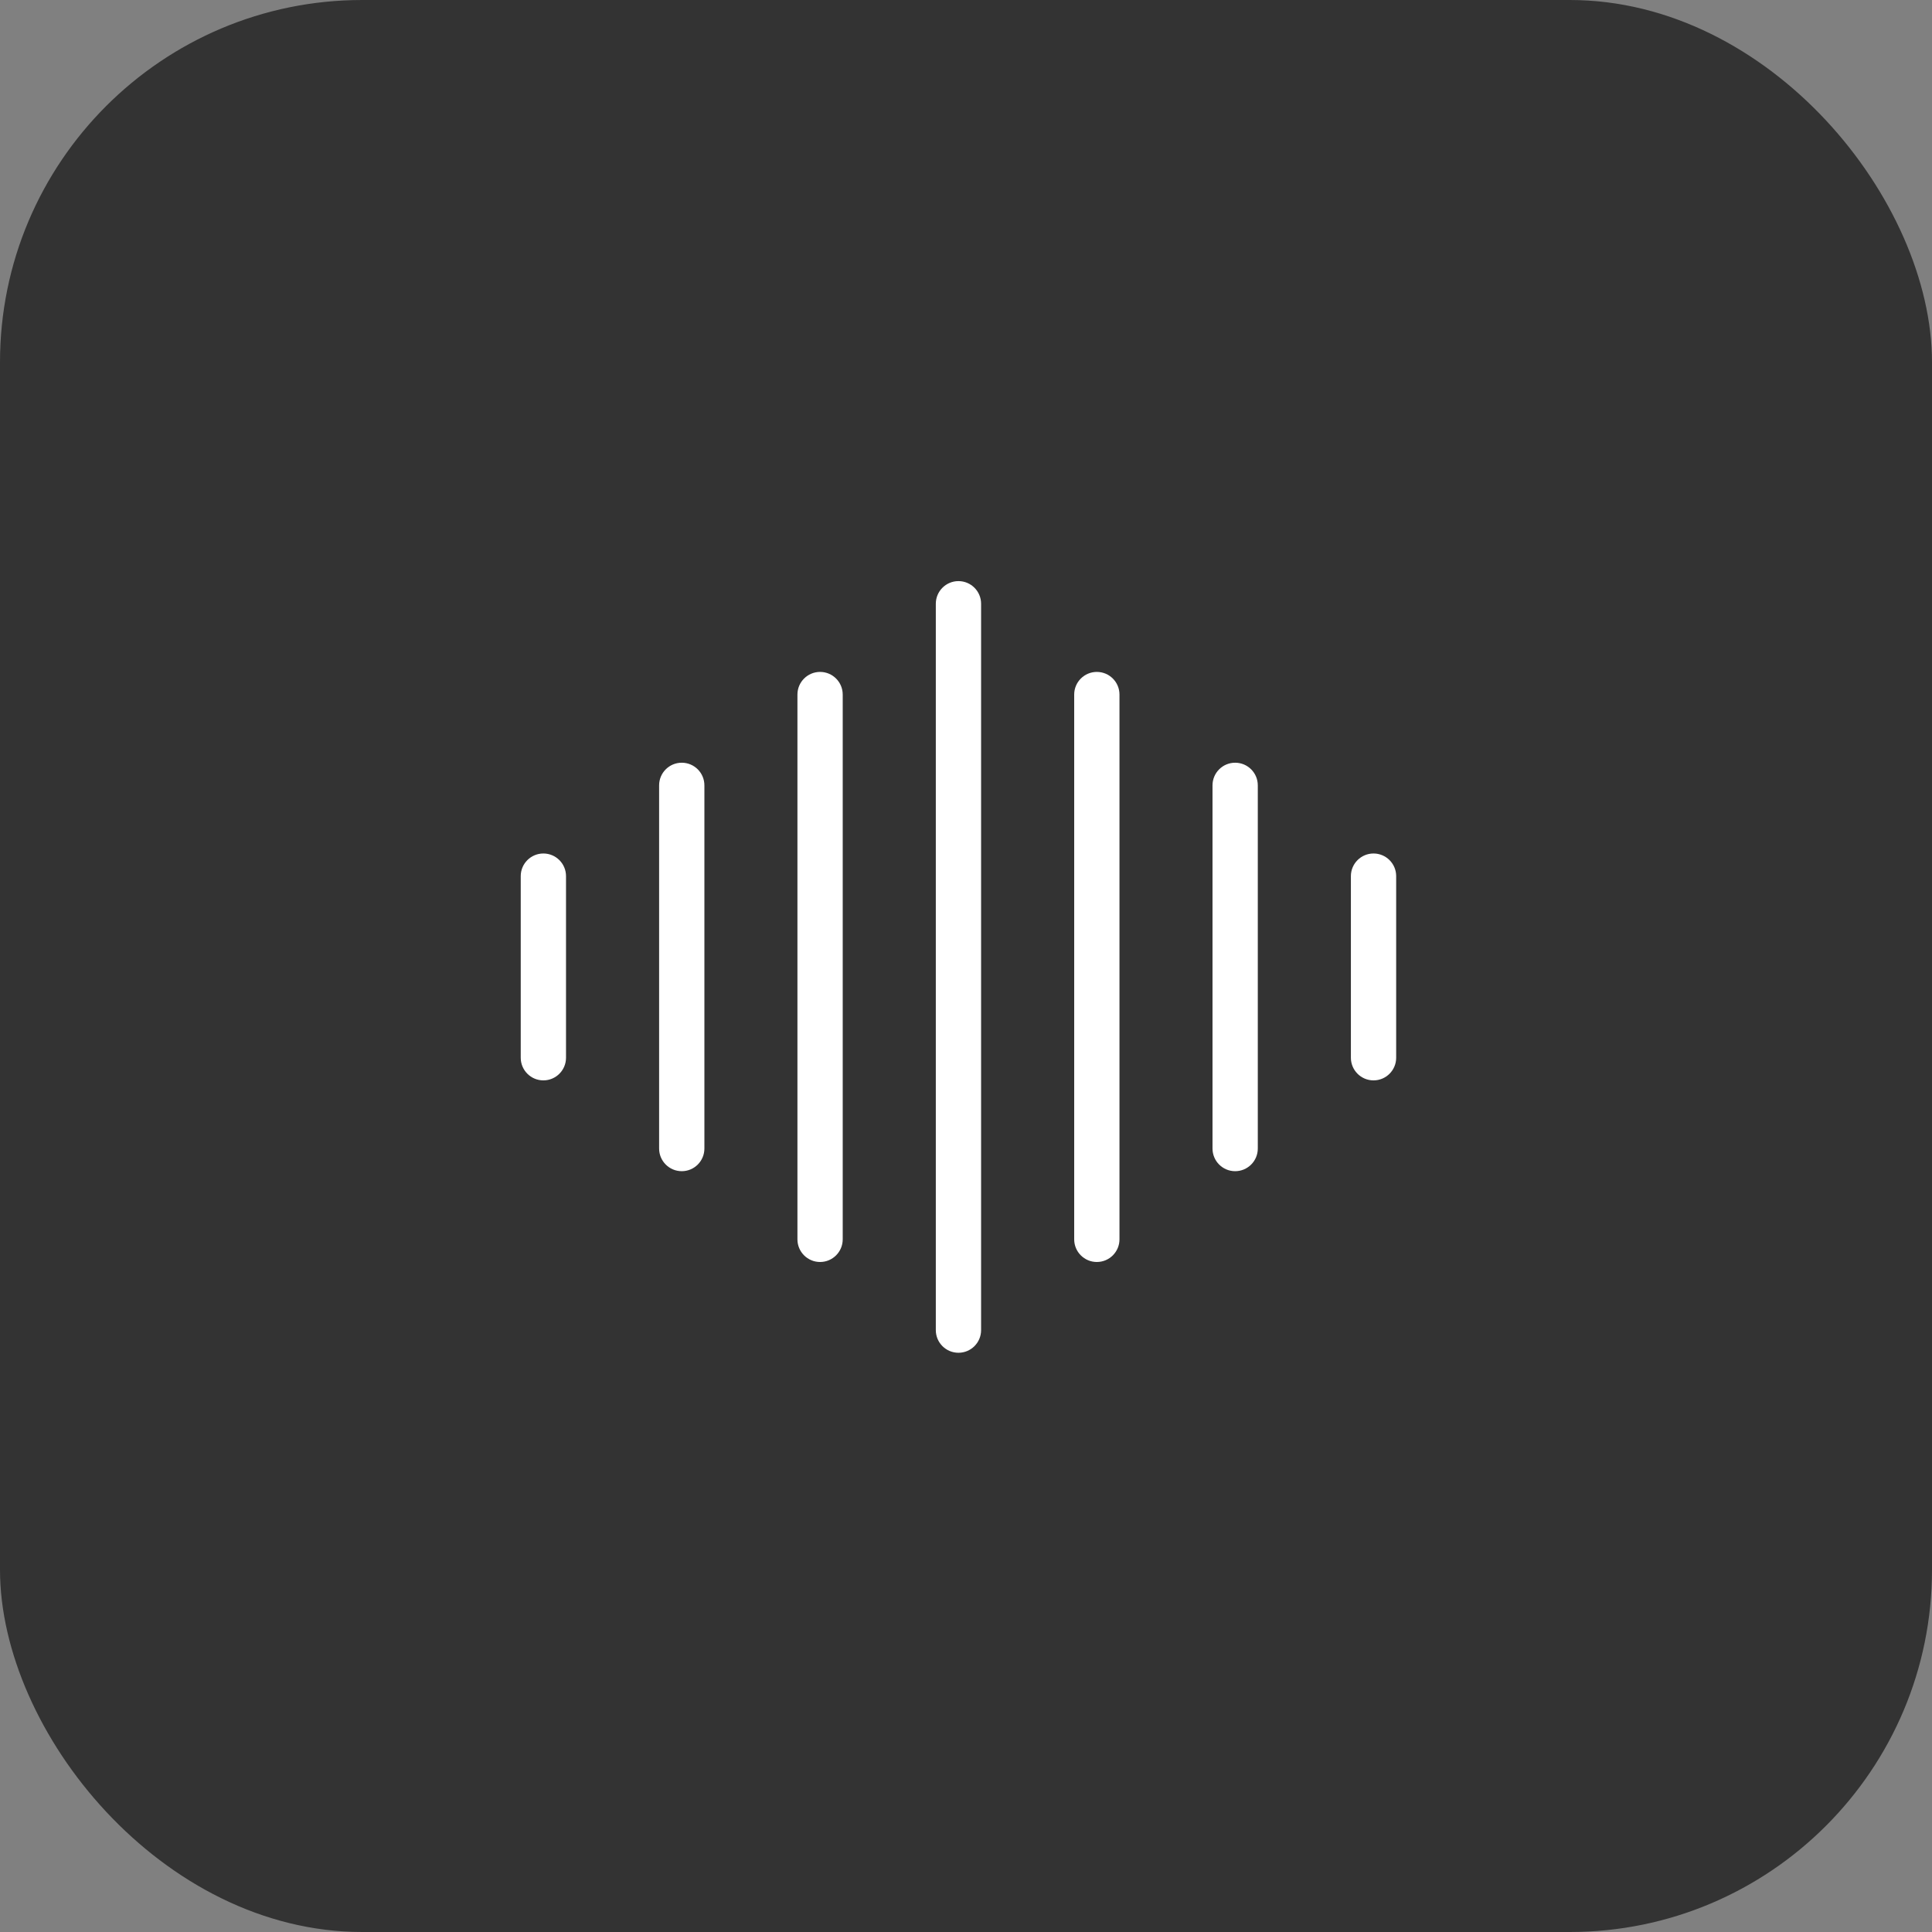
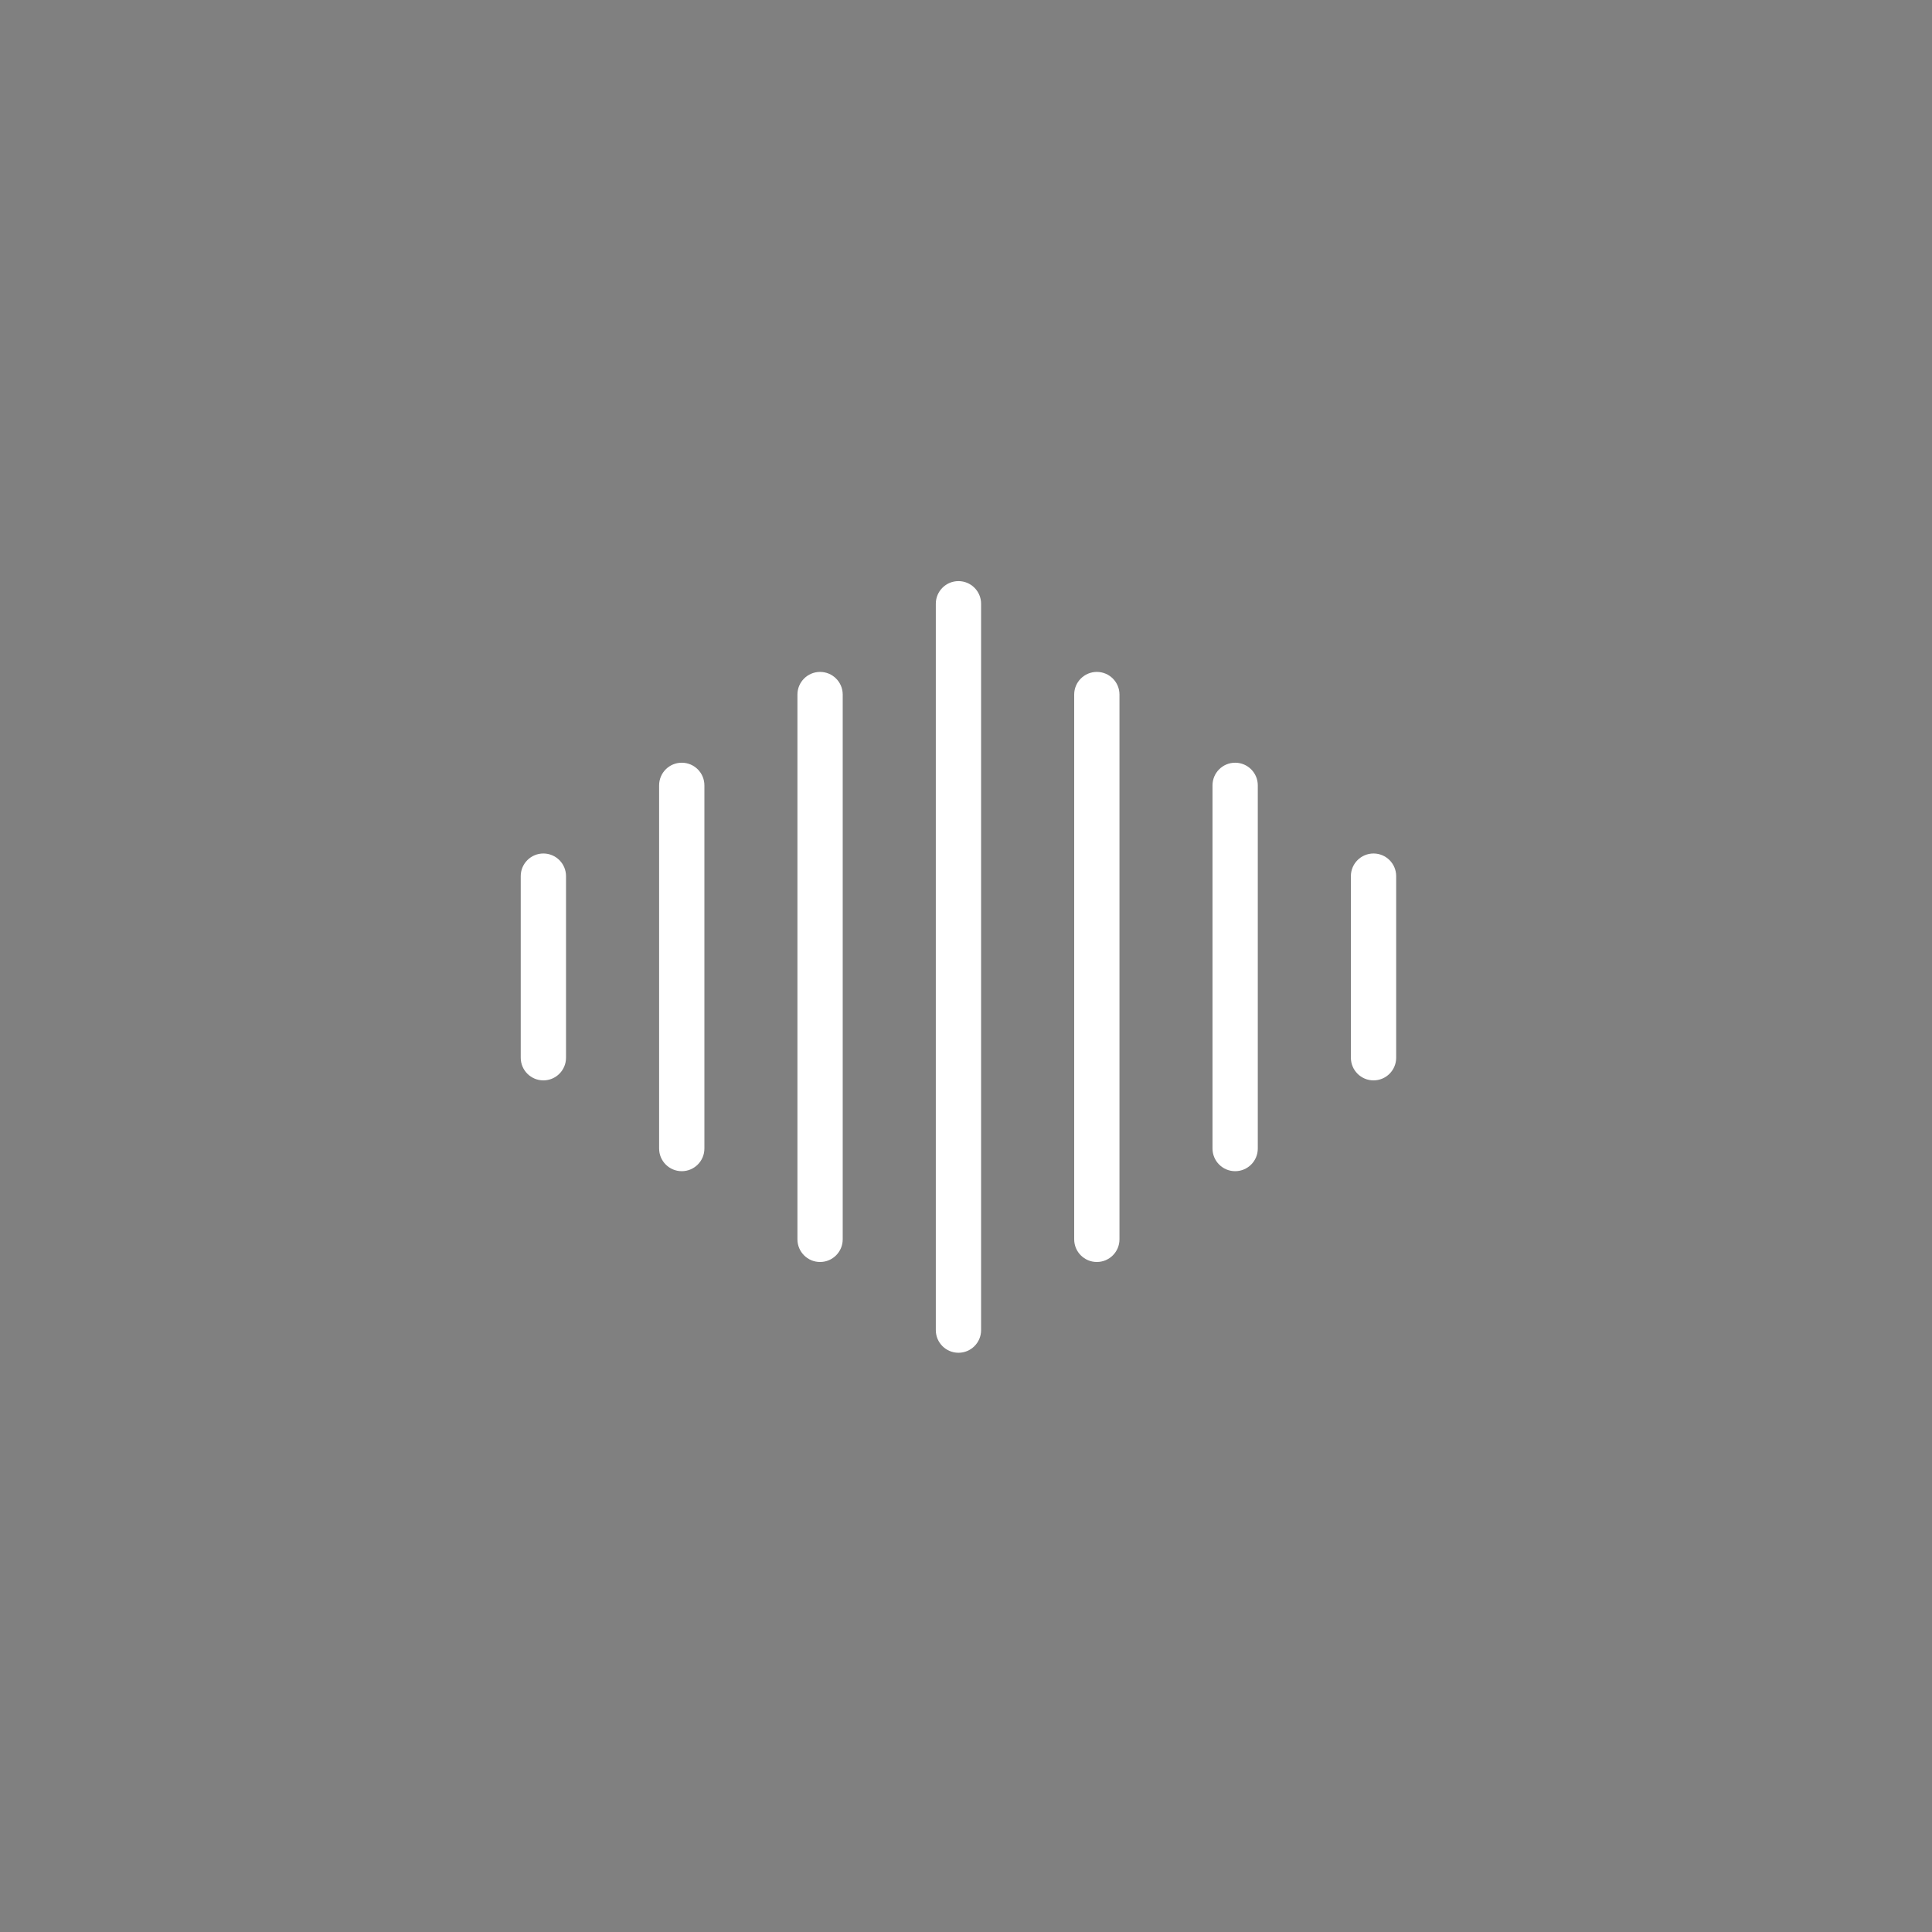
<svg xmlns="http://www.w3.org/2000/svg" width="64" height="64" viewBox="0 0 64 64" fill="none">
  <rect x="0" y="0" width="64" height="64" fill="#808080" stroke="none" />
-   <rect width="64" height="64" rx="12" fill="#333333" />
  <path d="M32.5 20C32.5 19.586 32.164 19.25 31.75 19.25C31.336 19.25 31 19.586 31 20H32.5ZM31 44.062C31 44.477 31.336 44.812 31.75 44.812C32.164 44.812 32.5 44.477 32.5 44.062H31ZM37.084 23.008C37.084 22.594 36.748 22.258 36.334 22.258C35.92 22.258 35.584 22.594 35.584 23.008H37.084ZM35.584 41.055C35.584 41.469 35.92 41.805 36.334 41.805C36.748 41.805 37.084 41.469 37.084 41.055H35.584ZM41.666 26.016C41.666 25.601 41.33 25.266 40.916 25.266C40.502 25.266 40.166 25.601 40.166 26.016H41.666ZM40.166 38.047C40.166 38.461 40.502 38.797 40.916 38.797C41.33 38.797 41.666 38.461 41.666 38.047H40.166ZM46.25 29.023C46.25 28.609 45.914 28.273 45.5 28.273C45.086 28.273 44.75 28.609 44.75 29.023H46.25ZM44.75 35.039C44.75 35.453 45.086 35.789 45.5 35.789C45.914 35.789 46.25 35.453 46.25 35.039H44.75ZM26.416 41.055C26.416 41.469 26.752 41.805 27.166 41.805C27.58 41.805 27.916 41.469 27.916 41.055H26.416ZM27.916 23.008C27.916 22.594 27.58 22.258 27.166 22.258C26.752 22.258 26.416 22.594 26.416 23.008H27.916ZM21.834 38.047C21.834 38.461 22.17 38.797 22.584 38.797C22.998 38.797 23.334 38.461 23.334 38.047H21.834ZM23.334 26.016C23.334 25.601 22.998 25.266 22.584 25.266C22.17 25.266 21.834 25.601 21.834 26.016H23.334ZM17.25 35.039C17.25 35.453 17.586 35.789 18 35.789C18.414 35.789 18.75 35.453 18.75 35.039H17.25ZM18.75 29.023C18.75 28.609 18.414 28.273 18 28.273C17.586 28.273 17.25 28.609 17.25 29.023H18.75ZM31 20V44.062H32.5V20H31ZM35.584 23.008V41.055H37.084V23.008H35.584ZM40.166 26.016V38.047H41.666V26.016H40.166ZM44.75 29.023V35.039H46.25V29.023H44.75ZM27.916 41.055V23.008H26.416V41.055H27.916ZM23.334 38.047V26.016H21.834V38.047H23.334ZM18.75 35.039V29.023H17.25V35.039H18.75Z" fill="white" />
</svg>